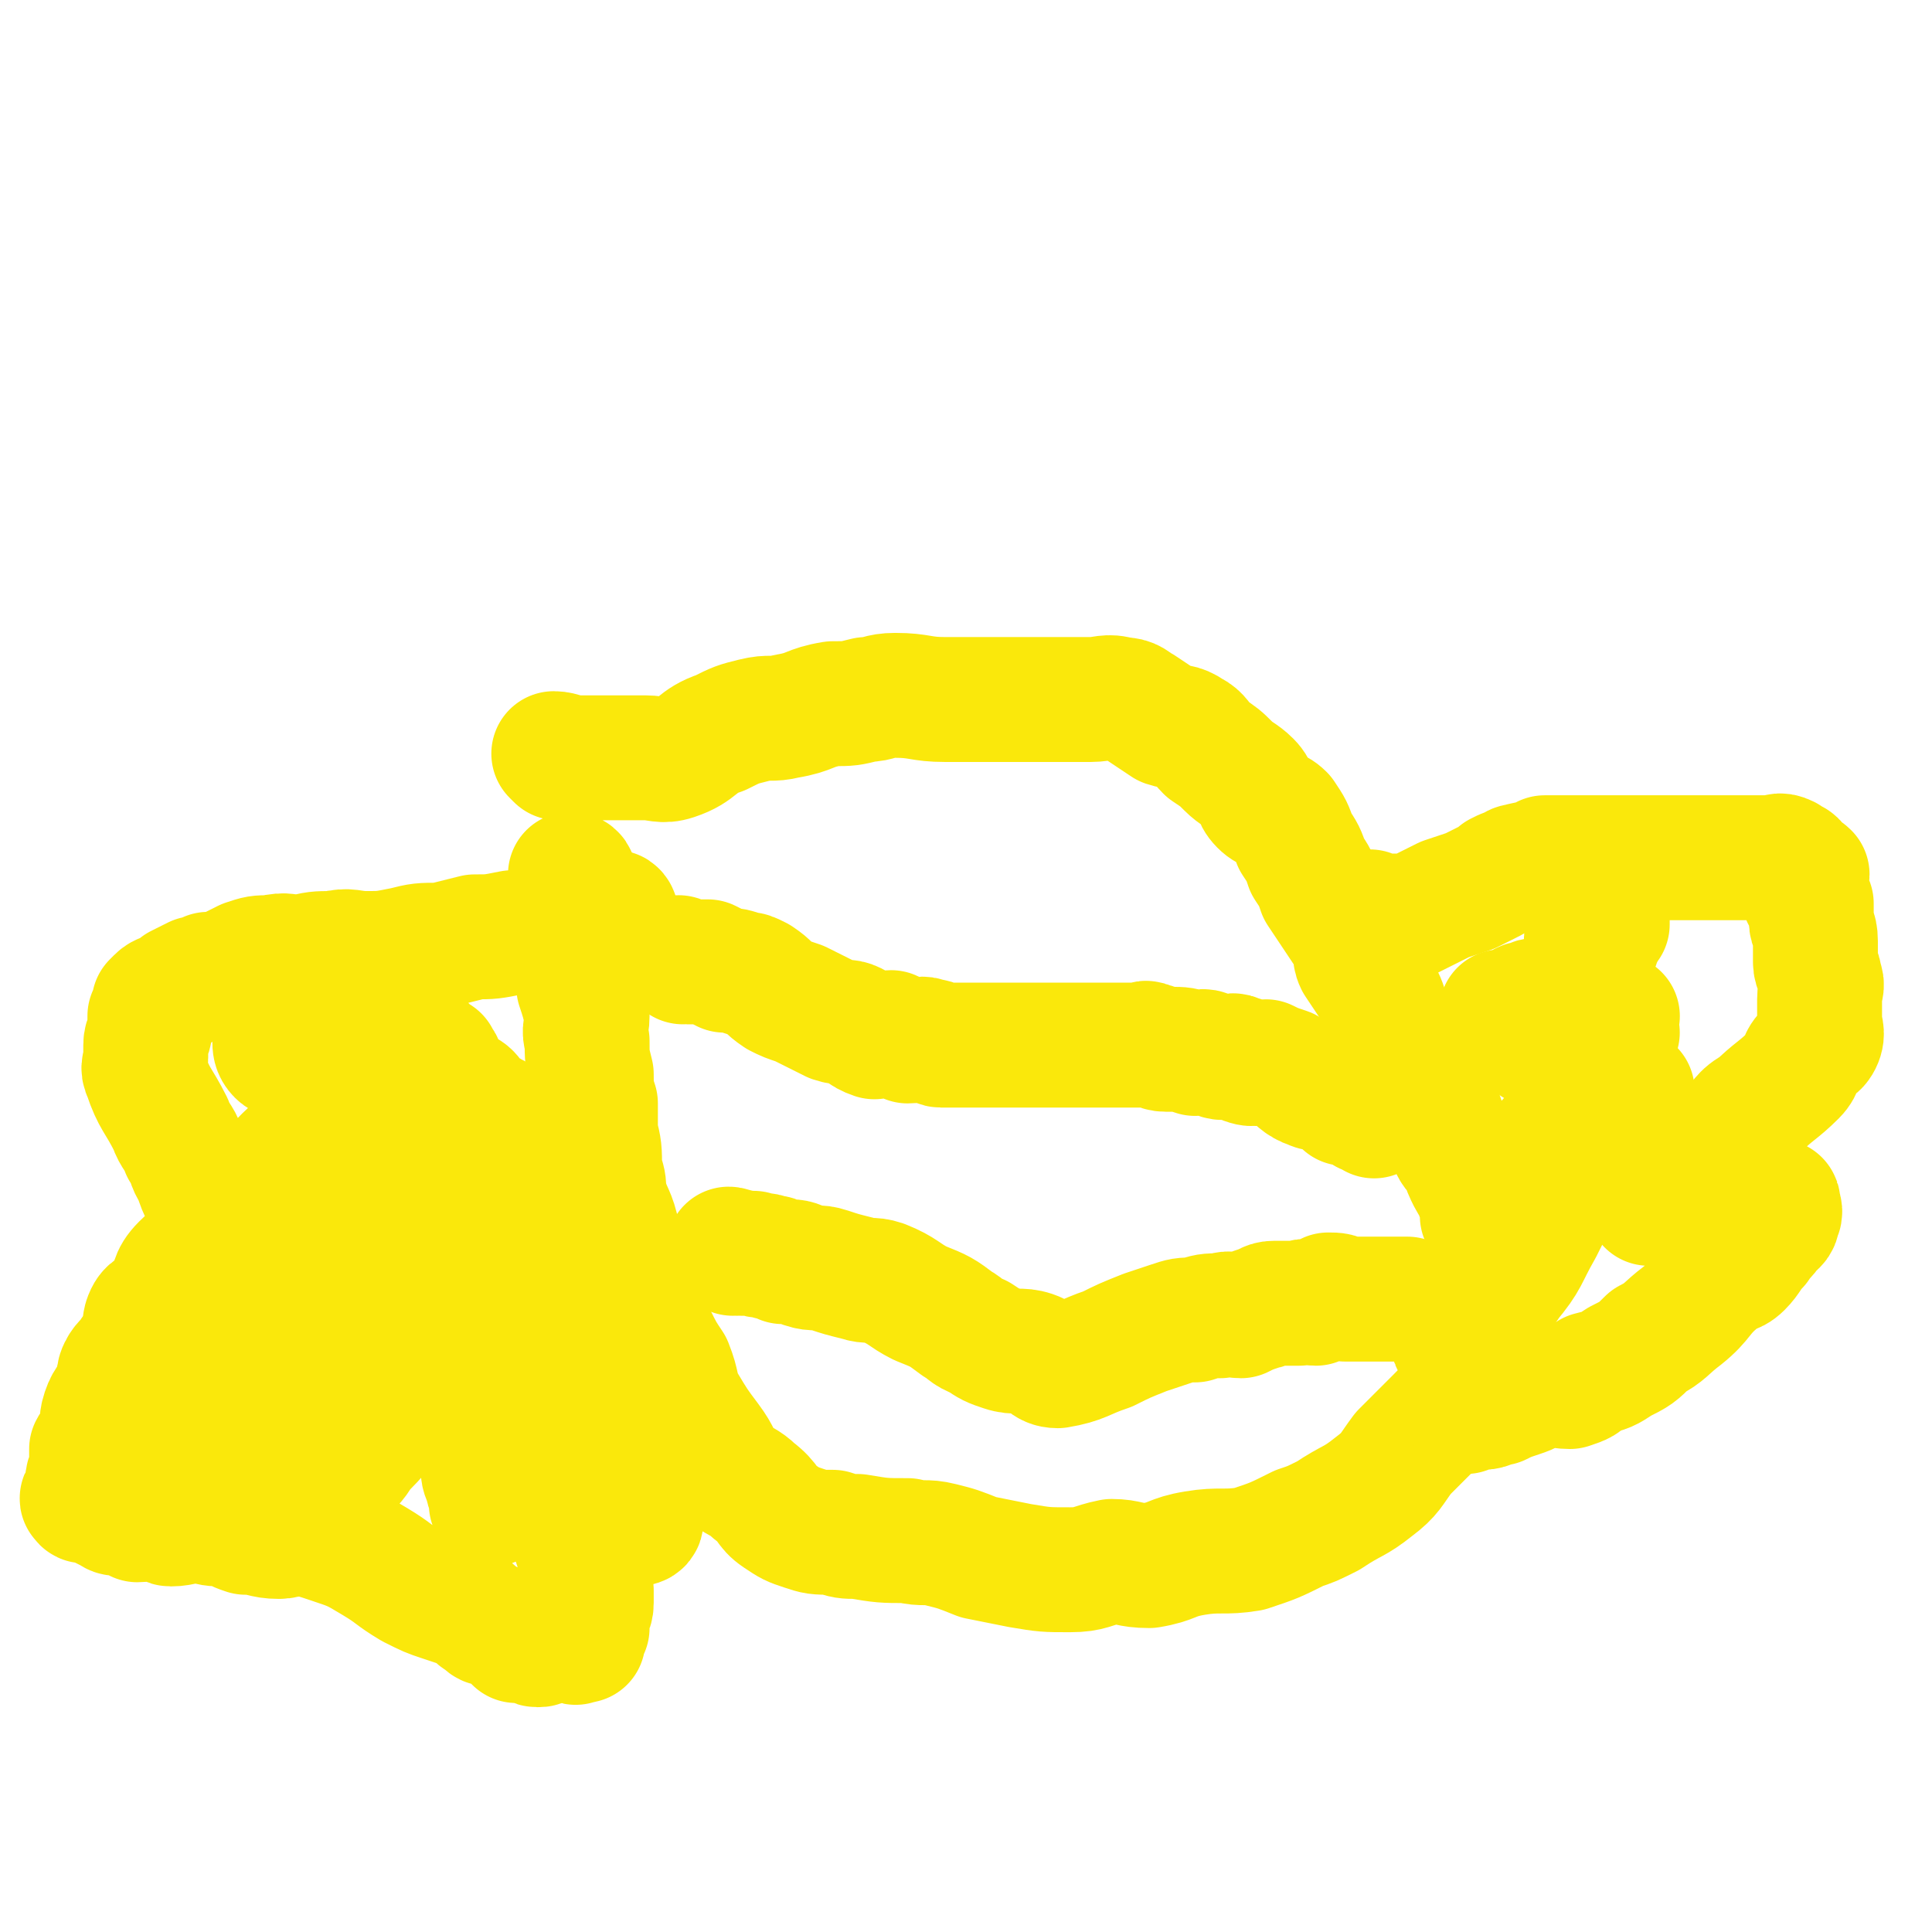
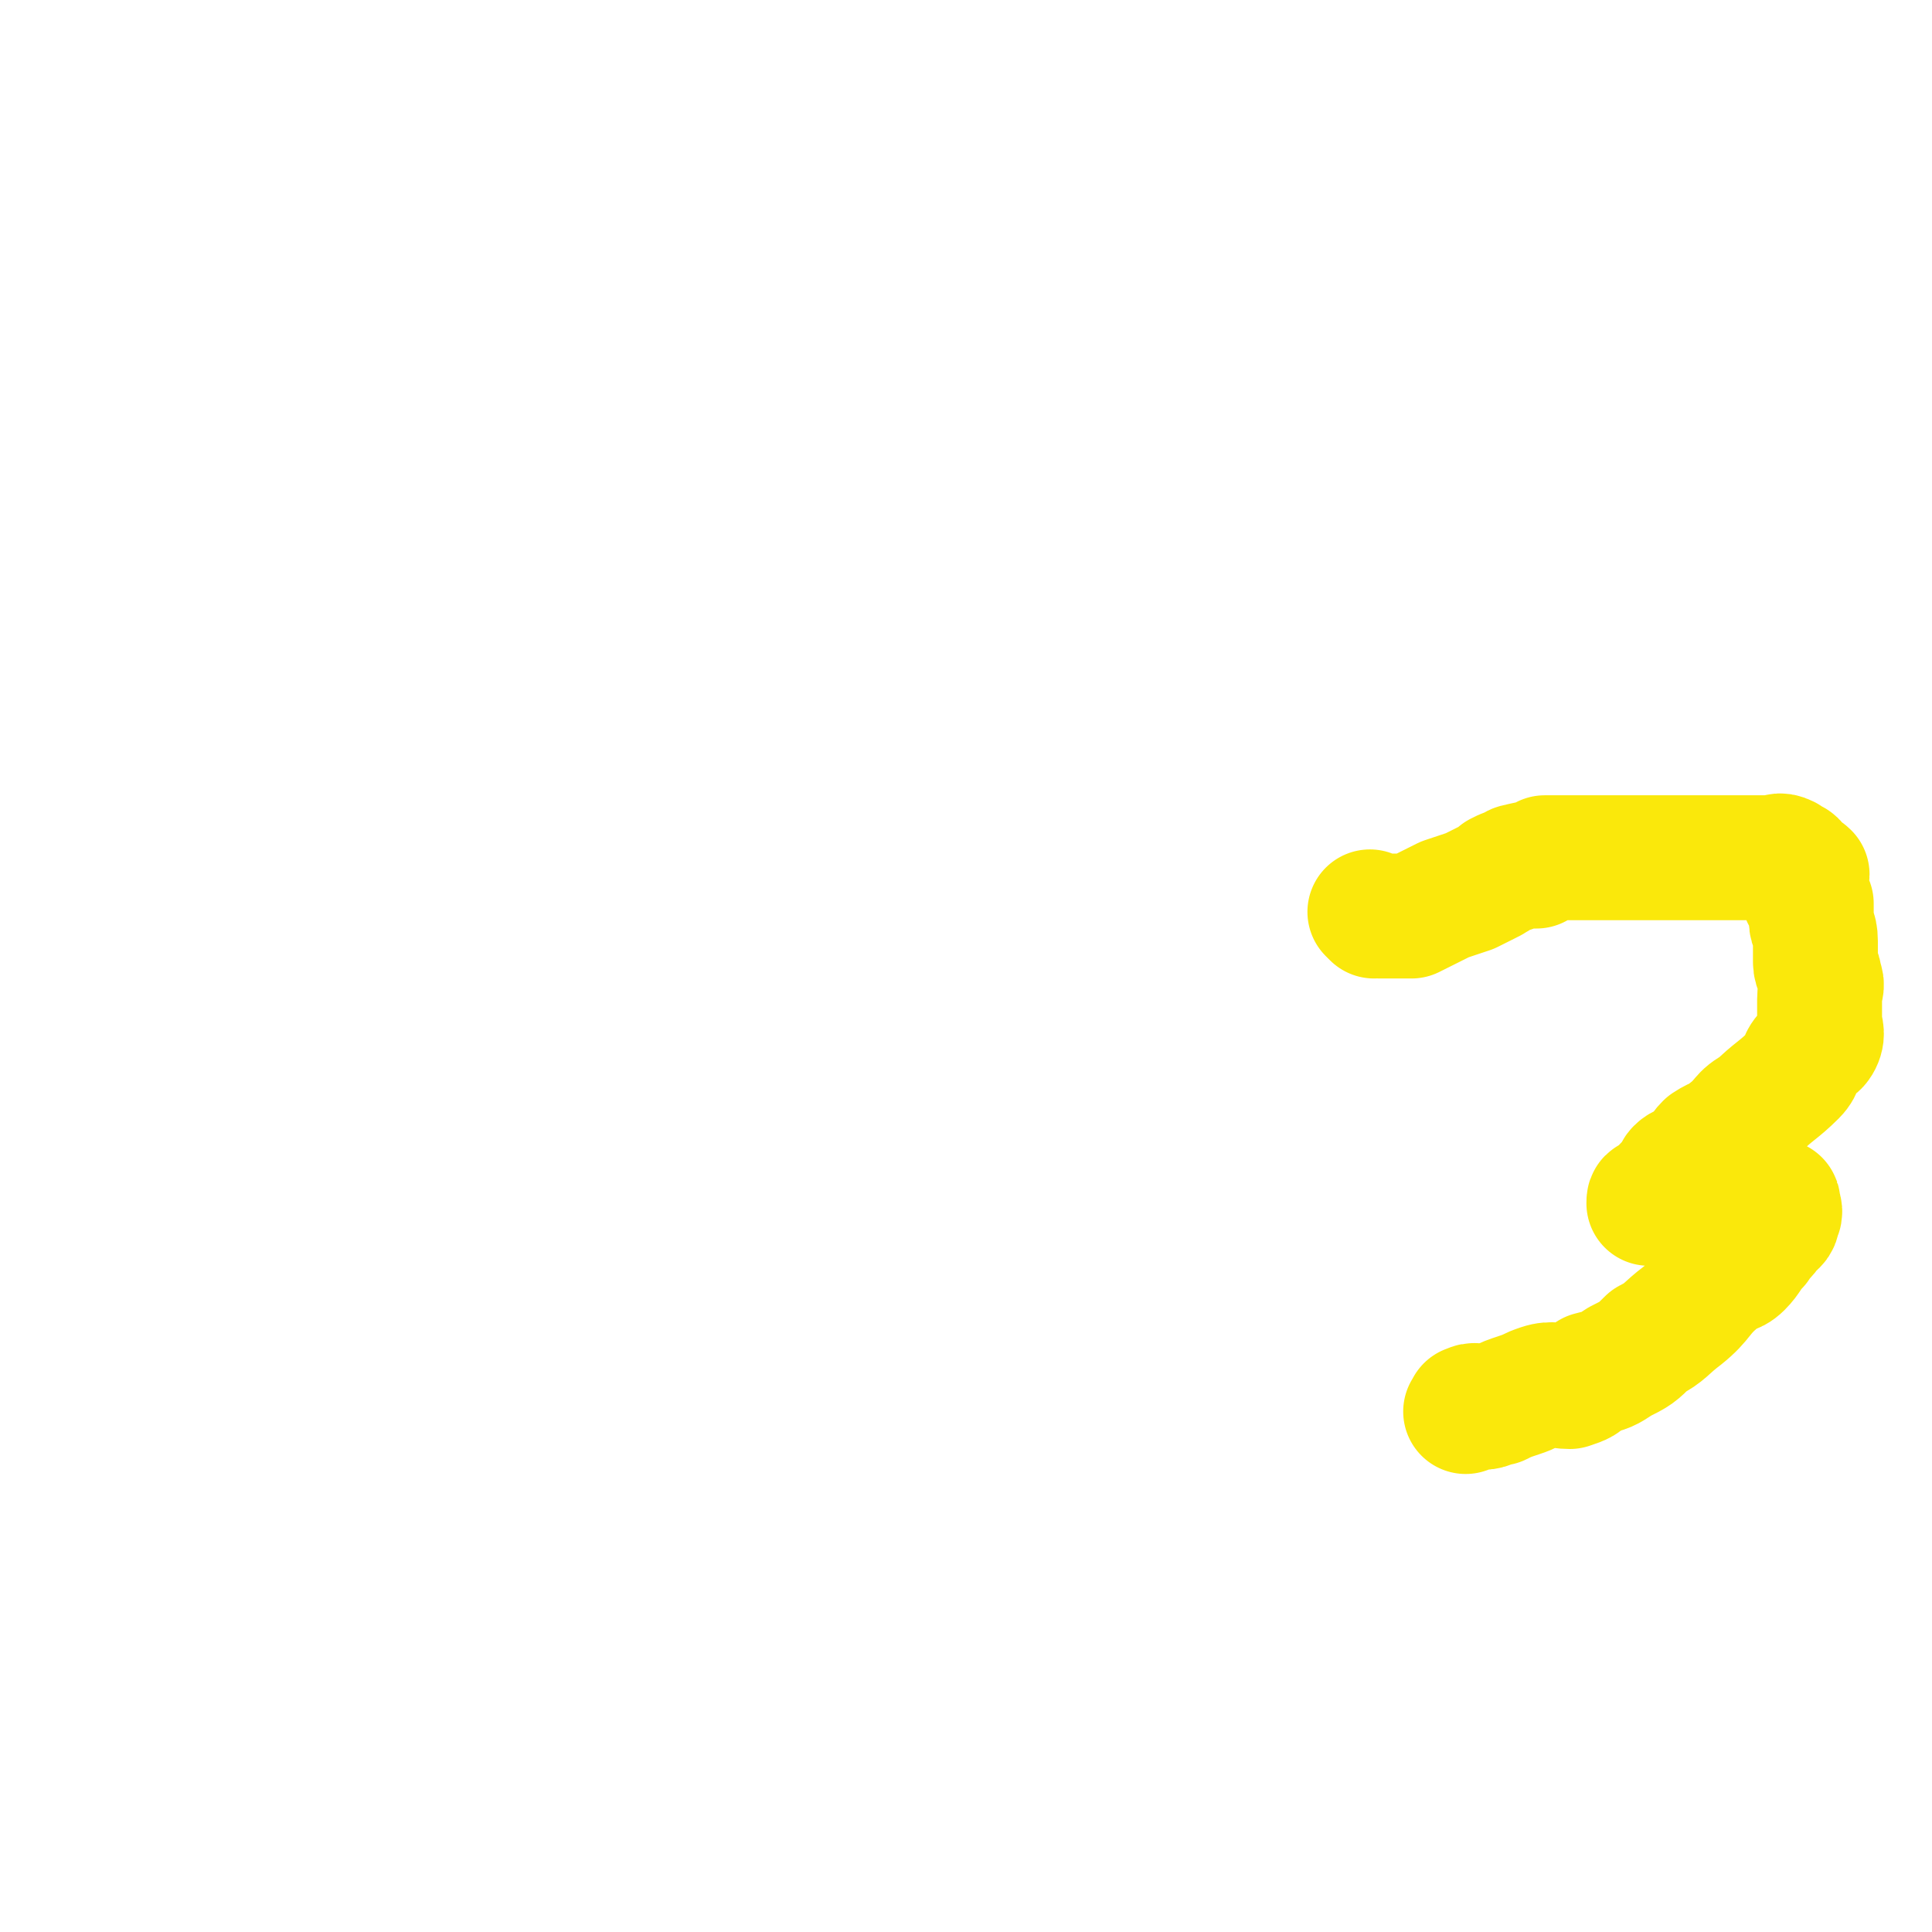
<svg xmlns="http://www.w3.org/2000/svg" viewBox="0 0 464 464" version="1.1">
  <g fill="none" stroke="#FAE80B" stroke-width="30" stroke-linecap="round" stroke-linejoin="round">
-     <path d="M134,182c0,0 -1,-1 -1,-1 2,0 3,1 5,1 3,0 3,0 5,0 3,0 3,0 6,0 3,0 3,0 6,0 3,0 4,1 7,0 6,-2 5,-4 11,-6 4,-2 4,-2 8,-3 4,-1 4,0 8,-1 6,-1 5,-2 11,-3 4,0 4,0 8,-1 3,0 3,-1 7,-1 6,0 6,1 12,1 4,0 4,0 8,0 3,0 3,0 6,0 3,0 3,0 6,0 2,0 2,0 4,0 2,0 2,0 4,0 4,0 4,0 7,0 3,0 4,-1 7,0 3,0 3,1 5,2 3,2 3,2 6,4 3,1 3,0 6,2 2,1 2,2 4,4 3,2 3,2 5,4 2,2 3,2 5,4 2,2 1,3 3,5 2,2 3,1 5,3 2,3 2,3 3,6 2,3 2,3 3,6 2,3 2,3 3,6 2,3 2,3 4,6 2,3 2,3 4,6 1,2 0,3 1,5 2,3 2,3 4,6 2,3 2,3 3,6 3,6 3,6 6,13 3,5 3,5 6,10 2,3 1,4 3,7 1,3 1,3 3,5 1,3 1,3 2,5 1,2 2,2 2,4 1,2 1,2 1,5 1,2 1,2 2,4 0,2 1,2 1,3 0,1 -1,2 -1,3 0,2 1,2 1,3 -1,7 -2,7 -4,13 -1,5 -1,5 -3,10 -1,4 0,4 -2,7 -2,3 -2,3 -5,6 -4,4 -4,4 -8,8 -3,4 -3,5 -7,8 -5,4 -5,3 -11,7 -4,2 -4,2 -7,3 -6,3 -6,3 -12,5 -6,1 -7,0 -13,1 -6,1 -5,2 -11,3 -5,0 -5,-1 -9,-1 -5,1 -5,2 -10,2 -6,0 -6,0 -12,-1 -5,-1 -5,-1 -10,-2 -5,-2 -5,-2 -9,-3 -4,-1 -4,0 -8,-1 -6,0 -6,0 -12,-1 -3,0 -3,0 -6,-1 -4,0 -4,0 -7,-1 -3,-1 -3,-1 -6,-3 -3,-2 -2,-3 -6,-6 -2,-2 -3,-2 -6,-4 -3,-4 -2,-4 -5,-8 -3,-4 -3,-4 -6,-9 -2,-4 -1,-4 -3,-9 -2,-3 -2,-3 -4,-7 -2,-4 -2,-4 -4,-8 0,-3 0,-3 -1,-5 -2,-4 -2,-3 -3,-7 -1,-3 -1,-3 -1,-6 -1,-4 -2,-4 -3,-9 0,-2 0,-2 -1,-5 0,-5 0,-5 -1,-9 0,-3 0,-3 0,-7 -1,-3 -1,-3 -1,-7 -1,-4 -1,-4 -1,-8 -1,-3 0,-3 0,-6 -1,-4 -1,-4 -2,-7 0,-4 0,-4 0,-7 -1,-3 -1,-2 -1,-5 0,-3 0,-3 0,-6 0,-2 0,-2 0,-5 0,-1 0,-1 0,-3 0,-1 -1,-1 -1,-1 " />
-     <path d="M164,231c0,0 -1,-1 -1,-1 0,0 1,1 2,1 0,0 0,0 1,0 2,0 2,0 4,0 2,1 2,1 4,2 2,0 2,0 5,1 1,0 1,0 3,1 3,2 2,2 5,4 2,1 2,1 5,2 2,1 2,1 4,2 2,1 2,1 4,2 3,1 3,0 5,1 2,1 2,2 5,3 1,0 2,-1 4,-1 2,1 2,1 4,2 3,0 3,-1 5,0 2,0 2,1 3,1 3,0 3,0 5,0 2,0 2,0 4,0 1,0 1,0 3,0 2,0 2,0 4,0 1,0 1,0 3,0 1,0 1,0 2,0 2,0 2,0 4,0 2,0 2,0 4,0 1,0 1,0 2,0 2,0 2,0 3,0 1,0 1,0 2,0 1,0 1,0 2,0 1,0 1,0 1,0 1,0 1,0 1,0 1,0 1,0 2,0 0,0 0,0 1,0 0,0 0,0 1,0 1,0 1,0 1,0 1,0 1,0 3,0 1,0 1,-1 2,0 2,0 2,1 4,1 1,0 1,0 1,0 3,0 3,0 6,1 1,0 2,-1 3,0 2,0 2,1 4,1 2,0 2,-1 3,0 2,0 1,1 2,1 2,1 3,0 5,0 2,1 2,1 5,2 3,2 3,3 6,4 2,1 3,0 5,1 2,1 1,1 3,3 1,0 1,0 2,0 1,1 1,1 2,1 1,1 1,0 1,1 1,0 1,0 2,1 " />
-     <path d="M176,301c0,0 -1,-1 -1,-1 0,0 1,0 2,1 0,0 0,-1 1,0 2,0 2,0 3,0 2,1 2,0 4,1 1,0 1,0 3,1 3,0 3,0 5,1 3,1 3,0 6,1 3,1 3,1 7,2 3,1 3,0 6,1 5,2 5,3 9,5 5,2 5,2 9,5 2,1 2,2 5,3 3,2 3,2 6,3 3,1 4,0 7,1 3,1 3,3 6,3 6,-1 6,-2 12,-4 4,-2 4,-2 9,-4 3,-1 3,-1 6,-2 3,-1 3,-1 6,-1 3,-1 3,-1 6,-1 3,-1 3,0 5,0 2,-1 2,-1 5,-2 1,0 1,-1 3,-1 1,0 1,0 3,0 1,0 1,0 3,0 2,-1 2,0 4,0 1,-1 1,-1 3,-2 2,0 2,0 4,1 1,0 1,0 3,0 1,0 1,0 3,0 1,0 1,0 2,0 2,0 2,0 3,0 0,0 0,0 1,0 0,0 0,0 1,0 0,0 0,0 1,0 1,0 1,0 1,0 0,0 0,0 0,0 " />
-     <path d="M148,220c0,0 0,-1 -1,-1 -2,0 -2,0 -5,1 -3,1 -2,1 -6,2 -2,1 -3,1 -5,1 -4,1 -4,1 -8,1 -5,1 -5,1 -9,1 -4,1 -4,1 -8,2 -5,0 -5,0 -9,1 -5,1 -5,1 -9,1 -4,0 -4,-1 -8,0 -4,0 -4,0 -8,1 -3,0 -3,-1 -7,0 -3,0 -3,0 -6,1 -2,1 -2,1 -4,2 -3,1 -3,1 -5,1 -2,1 -2,1 -3,1 -2,1 -2,1 -4,2 -1,1 -1,1 -2,2 -1,0 -2,0 -3,1 0,0 0,0 -1,1 0,1 0,1 -1,3 0,1 0,2 0,3 0,2 -1,2 -1,4 0,1 0,1 0,3 0,2 -1,2 0,4 2,6 3,6 6,12 1,3 2,3 3,6 2,3 1,3 3,6 1,3 1,3 2,5 1,2 1,2 1,4 1,1 1,1 1,2 1,1 1,1 2,2 0,1 1,1 2,2 1,2 0,2 1,4 0,0 1,0 1,1 1,1 1,1 1,2 1,1 0,1 0,2 1,1 0,1 1,2 0,1 1,1 1,2 0,0 0,0 0,1 0,0 0,1 0,1 -3,1 -3,0 -6,1 -2,0 -2,1 -3,1 -2,1 -2,1 -4,1 -2,1 -2,1 -4,2 -2,0 -2,0 -4,1 -2,1 -2,2 -4,4 -1,2 -1,2 -3,3 -1,2 -2,2 -3,4 -1,2 0,3 -1,5 -1,2 -2,2 -3,5 -1,3 0,3 -1,6 0,2 -1,1 -2,3 0,2 0,2 0,4 0,2 -1,2 -1,4 0,1 0,1 0,2 0,1 -2,2 -1,2 0,1 1,0 3,1 2,1 2,1 4,2 1,1 2,0 3,0 2,1 2,1 3,2 3,0 3,-1 5,-1 2,1 2,2 3,2 3,0 4,-1 7,-1 3,1 3,1 6,1 3,1 2,1 5,2 4,0 4,1 8,1 2,0 3,-1 5,-1 4,1 4,1 7,2 6,2 6,2 11,5 5,3 4,3 9,6 4,2 4,2 7,3 3,1 3,1 6,2 2,1 2,2 4,3 1,1 1,1 2,1 2,1 2,1 4,2 1,1 1,1 2,2 1,0 1,-1 3,-1 1,1 1,2 2,2 1,0 1,0 1,-1 2,0 2,0 3,0 0,0 0,0 1,0 0,0 0,0 1,0 0,0 0,0 1,0 1,0 1,0 2,0 0,0 0,1 1,0 0,0 0,0 1,0 0,-1 0,-1 1,-3 0,0 0,0 0,-1 0,-1 -1,-1 0,-2 0,-1 1,-1 1,-3 0,-1 0,-1 0,-3 -2,-6 -2,-6 -4,-12 -2,-6 -2,-6 -4,-11 -1,-4 -1,-4 -2,-8 -1,-3 -1,-3 -2,-7 -1,-2 0,-3 -1,-6 0,-1 -1,-1 -1,-3 -1,-2 -1,-2 -1,-4 -1,-1 0,-1 0,-2 -1,-1 -1,-1 -2,-2 0,-1 1,-1 1,-1 0,-1 -1,-1 -1,-1 0,-1 -1,-1 0,-1 1,-1 1,-3 2,-2 5,6 4,8 9,15 2,4 2,4 5,7 2,3 2,3 4,7 2,2 2,2 4,5 1,2 1,2 2,4 1,2 1,2 2,4 1,0 1,1 1,1 0,1 -1,1 -2,1 -1,-1 -2,-1 -3,-2 -4,-5 -3,-5 -6,-10 -2,-3 -3,-3 -5,-7 -4,-7 -4,-7 -7,-15 -2,-5 -2,-5 -4,-10 -2,-5 -2,-5 -4,-10 -2,-4 -2,-4 -4,-8 -1,-3 0,-4 -2,-7 -1,-3 -2,-3 -4,-6 -1,-1 0,-2 -2,-3 -1,-2 -1,-2 -2,-4 -1,-1 -1,-1 -1,-3 -1,0 -1,-1 -1,-1 -1,3 -1,4 -2,8 0,2 0,2 -1,4 0,1 0,1 0,3 -1,3 -2,3 -1,5 1,9 3,9 4,17 2,6 1,6 2,12 2,5 3,5 4,10 1,3 1,4 1,7 1,3 1,3 2,5 0,3 0,3 1,5 0,2 1,2 1,3 0,1 0,3 0,2 0,-3 1,-4 1,-9 1,-5 0,-5 1,-10 0,-6 1,-6 1,-11 0,-5 -1,-5 0,-11 0,-4 1,-4 1,-7 0,-4 0,-4 0,-8 0,-4 0,-4 0,-8 0,-4 0,-4 0,-8 0,-3 0,-3 0,-6 0,-3 0,-3 0,-6 0,-2 0,-2 0,-4 -1,-2 -1,-2 -2,-4 -2,-2 -2,-1 -5,-3 -2,-2 -2,-4 -5,-4 -3,0 -3,2 -6,3 -3,2 -4,0 -6,3 -6,8 -5,9 -10,18 -4,9 -3,9 -7,17 -3,6 -4,6 -6,12 -2,5 -2,5 -4,9 -2,5 -2,4 -3,8 -2,3 -2,3 -2,7 -1,3 -1,3 0,6 0,2 0,2 1,3 1,3 1,3 3,4 2,1 2,2 4,2 4,1 4,1 8,-1 4,-2 3,-3 6,-6 4,-4 4,-5 7,-9 2,-5 2,-5 4,-10 2,-4 2,-4 4,-8 1,-2 1,-2 2,-5 1,-3 1,-3 2,-5 1,-3 1,-3 2,-5 0,-2 0,-2 1,-5 1,-3 0,-3 1,-6 1,-3 1,-3 1,-6 0,-2 0,-3 -1,-5 -1,-2 -1,-2 -2,-4 -3,-4 -3,-3 -7,-7 -2,-2 -1,-5 -4,-4 -8,0 -9,2 -18,5 -4,1 -5,0 -9,3 -7,6 -6,8 -12,15 -4,4 -4,4 -8,7 -3,3 -4,3 -7,6 -3,3 -2,4 -4,8 -3,3 -4,2 -5,5 -1,4 1,4 1,8 1,4 1,4 2,8 1,3 1,3 3,6 2,3 2,3 4,6 1,1 0,2 2,3 1,1 2,2 3,1 6,0 6,-1 12,-3 5,-2 5,-3 10,-6 4,-2 4,-2 7,-4 4,-4 4,-5 7,-10 3,-3 3,-3 5,-6 3,-3 3,-3 5,-6 2,-2 2,-2 4,-5 1,-2 1,-2 2,-4 1,-3 1,-3 3,-5 1,-2 1,-2 2,-4 1,-3 0,-3 1,-6 0,-2 -1,-2 0,-4 0,-3 1,-3 1,-5 0,-2 1,-2 0,-3 -2,-3 -2,-2 -5,-4 -2,-1 -2,-2 -4,-3 -2,-1 -2,0 -4,-1 -2,-1 -2,-1 -5,-3 -4,-2 -4,-2 -8,-5 -3,-1 -3,-1 -6,-3 -2,-1 -2,-1 -4,-3 -2,-1 -2,-1 -4,-2 -1,-1 -1,0 -2,-1 -1,-1 -1,-2 -1,-3 0,0 0,0 1,0 1,-1 2,-1 3,-1 2,-1 2,-1 4,-1 1,-1 2,0 3,0 2,0 2,0 4,0 2,0 2,-1 3,0 2,0 2,0 4,1 2,0 2,0 4,1 1,0 1,-1 3,0 2,0 2,1 4,1 1,0 1,-1 2,0 1,0 1,1 2,2 1,1 1,1 2,1 0,1 1,1 1,2 -2,5 -3,5 -5,11 -3,5 -3,5 -5,11 -2,3 -2,3 -3,6 0,2 0,2 -1,4 0,2 0,2 -1,5 0,1 0,1 -1,3 -1,1 -1,1 -1,2 0,1 0,1 0,1 " />
    <path d="M330,220c0,0 -1,-1 -1,-1 0,0 1,1 2,1 2,0 2,0 4,0 2,0 2,0 4,0 4,-2 4,-2 8,-4 3,-1 3,-1 6,-2 2,-1 2,-1 4,-2 2,-1 2,-1 3,-2 2,-1 2,-1 3,-1 1,-1 1,-1 2,-1 2,-1 2,0 3,0 0,0 0,0 1,0 1,-1 1,-1 2,-2 1,0 1,0 2,0 1,0 1,0 1,0 1,0 1,0 1,0 2,0 2,0 3,0 0,0 0,0 1,0 1,0 1,0 3,0 1,0 1,0 2,0 1,0 1,0 2,0 2,0 2,0 4,0 2,0 2,0 4,0 1,0 1,0 3,0 2,0 2,0 4,0 2,0 2,0 3,0 2,0 2,0 4,0 2,0 2,0 3,0 2,0 2,0 3,0 1,0 1,0 3,0 1,0 1,0 2,0 1,0 1,0 3,0 1,0 1,0 2,0 1,0 1,0 2,0 1,0 1,-1 3,0 0,0 0,0 1,1 1,0 1,0 1,1 1,1 2,1 3,2 0,2 -1,2 -1,4 0,2 1,1 2,3 0,2 0,2 0,4 0,2 1,2 1,5 0,2 0,2 0,5 0,2 1,2 1,4 1,2 0,2 0,5 0,2 0,2 0,5 0,2 1,3 0,5 -1,2 -2,1 -3,3 -2,2 -1,3 -3,5 -4,4 -5,4 -9,8 -4,2 -3,3 -7,6 -2,2 -2,1 -5,3 -2,2 -1,2 -3,4 -2,1 -3,1 -4,2 -1,1 0,2 0,3 -1,1 -2,0 -3,1 0,1 0,1 -1,1 0,1 0,1 -1,2 0,0 -1,-1 -1,0 -1,0 -1,0 -1,1 1,0 2,0 4,0 2,0 2,0 4,0 2,0 2,0 3,0 2,0 2,0 4,0 1,0 1,0 3,0 1,0 1,0 3,0 1,0 1,0 2,0 2,0 2,0 3,0 0,0 0,0 1,0 0,0 0,0 1,0 0,0 0,0 1,0 1,0 1,0 1,0 1,0 1,-1 1,0 0,1 1,2 0,3 0,2 -1,2 -2,3 -1,2 -2,2 -3,4 -2,2 -2,3 -4,5 -2,2 -3,1 -5,3 -5,4 -4,5 -9,9 -4,3 -4,4 -8,6 -3,3 -3,3 -7,5 -3,2 -3,2 -7,3 -2,2 -2,2 -5,3 -3,0 -4,-1 -7,0 -3,1 -2,1 -5,2 -3,1 -3,1 -5,2 -2,0 -2,1 -4,1 -1,0 -2,-1 -3,0 -1,0 0,0 -1,1 " />
-     <path d="M392,262c0,0 -1,-1 -1,-1 -1,0 -1,0 -1,1 -4,3 -4,3 -9,6 -3,1 -3,1 -6,3 -3,3 -3,3 -5,6 -3,4 -3,5 -5,10 -2,3 -2,3 -3,7 -2,4 -2,4 -4,7 -2,3 -2,2 -3,5 -1,2 -1,2 -2,5 0,2 0,2 -1,4 0,1 0,1 -1,2 -1,1 -1,1 -1,2 0,1 0,1 0,2 0,1 -1,2 -1,1 2,-1 3,-2 5,-4 3,-3 2,-4 5,-6 1,-2 2,-2 3,-4 5,-6 4,-6 8,-13 2,-4 2,-4 4,-8 2,-3 2,-3 4,-7 1,-3 1,-3 2,-6 2,-3 1,-3 3,-6 1,-2 1,-2 2,-4 1,-3 1,-3 1,-5 0,-3 0,-3 0,-5 0,-2 1,-2 1,-4 1,-1 1,-1 1,-2 1,0 0,0 0,-1 0,-1 0,-1 0,-2 0,-1 1,-1 0,-1 -1,-1 -2,-1 -4,-1 -2,-1 -2,0 -3,0 -2,-1 -2,-2 -4,-2 -2,0 -2,1 -3,1 -2,-1 -2,-1 -4,-1 -1,-1 -1,-1 -3,0 -1,0 -1,0 -2,1 -1,0 -1,1 -2,1 -1,0 -1,0 -1,0 -1,0 -2,0 -1,0 0,1 1,1 2,2 1,2 1,2 2,3 2,1 1,1 3,2 1,1 1,1 2,1 1,0 1,1 2,1 1,-1 1,-1 2,-3 1,-2 1,-3 2,-6 1,-2 1,-2 3,-4 1,-3 1,-3 2,-5 1,-1 0,-1 1,-3 0,-1 0,-1 1,-3 1,-2 1,-2 1,-3 0,-1 0,-1 0,-2 1,0 1,0 2,-1 0,0 0,0 0,-1 0,-1 0,0 0,-1 0,0 0,0 0,-1 0,0 0,0 0,0 0,-1 0,-1 0,-1 0,-1 0,-1 -1,0 0,0 0,0 -1,1 0,1 0,1 -1,1 0,1 0,1 -1,2 0,0 0,0 0,1 0,1 -1,1 -1,2 0,2 0,2 0,4 0,0 0,0 0,1 " />
  </g>
</svg>